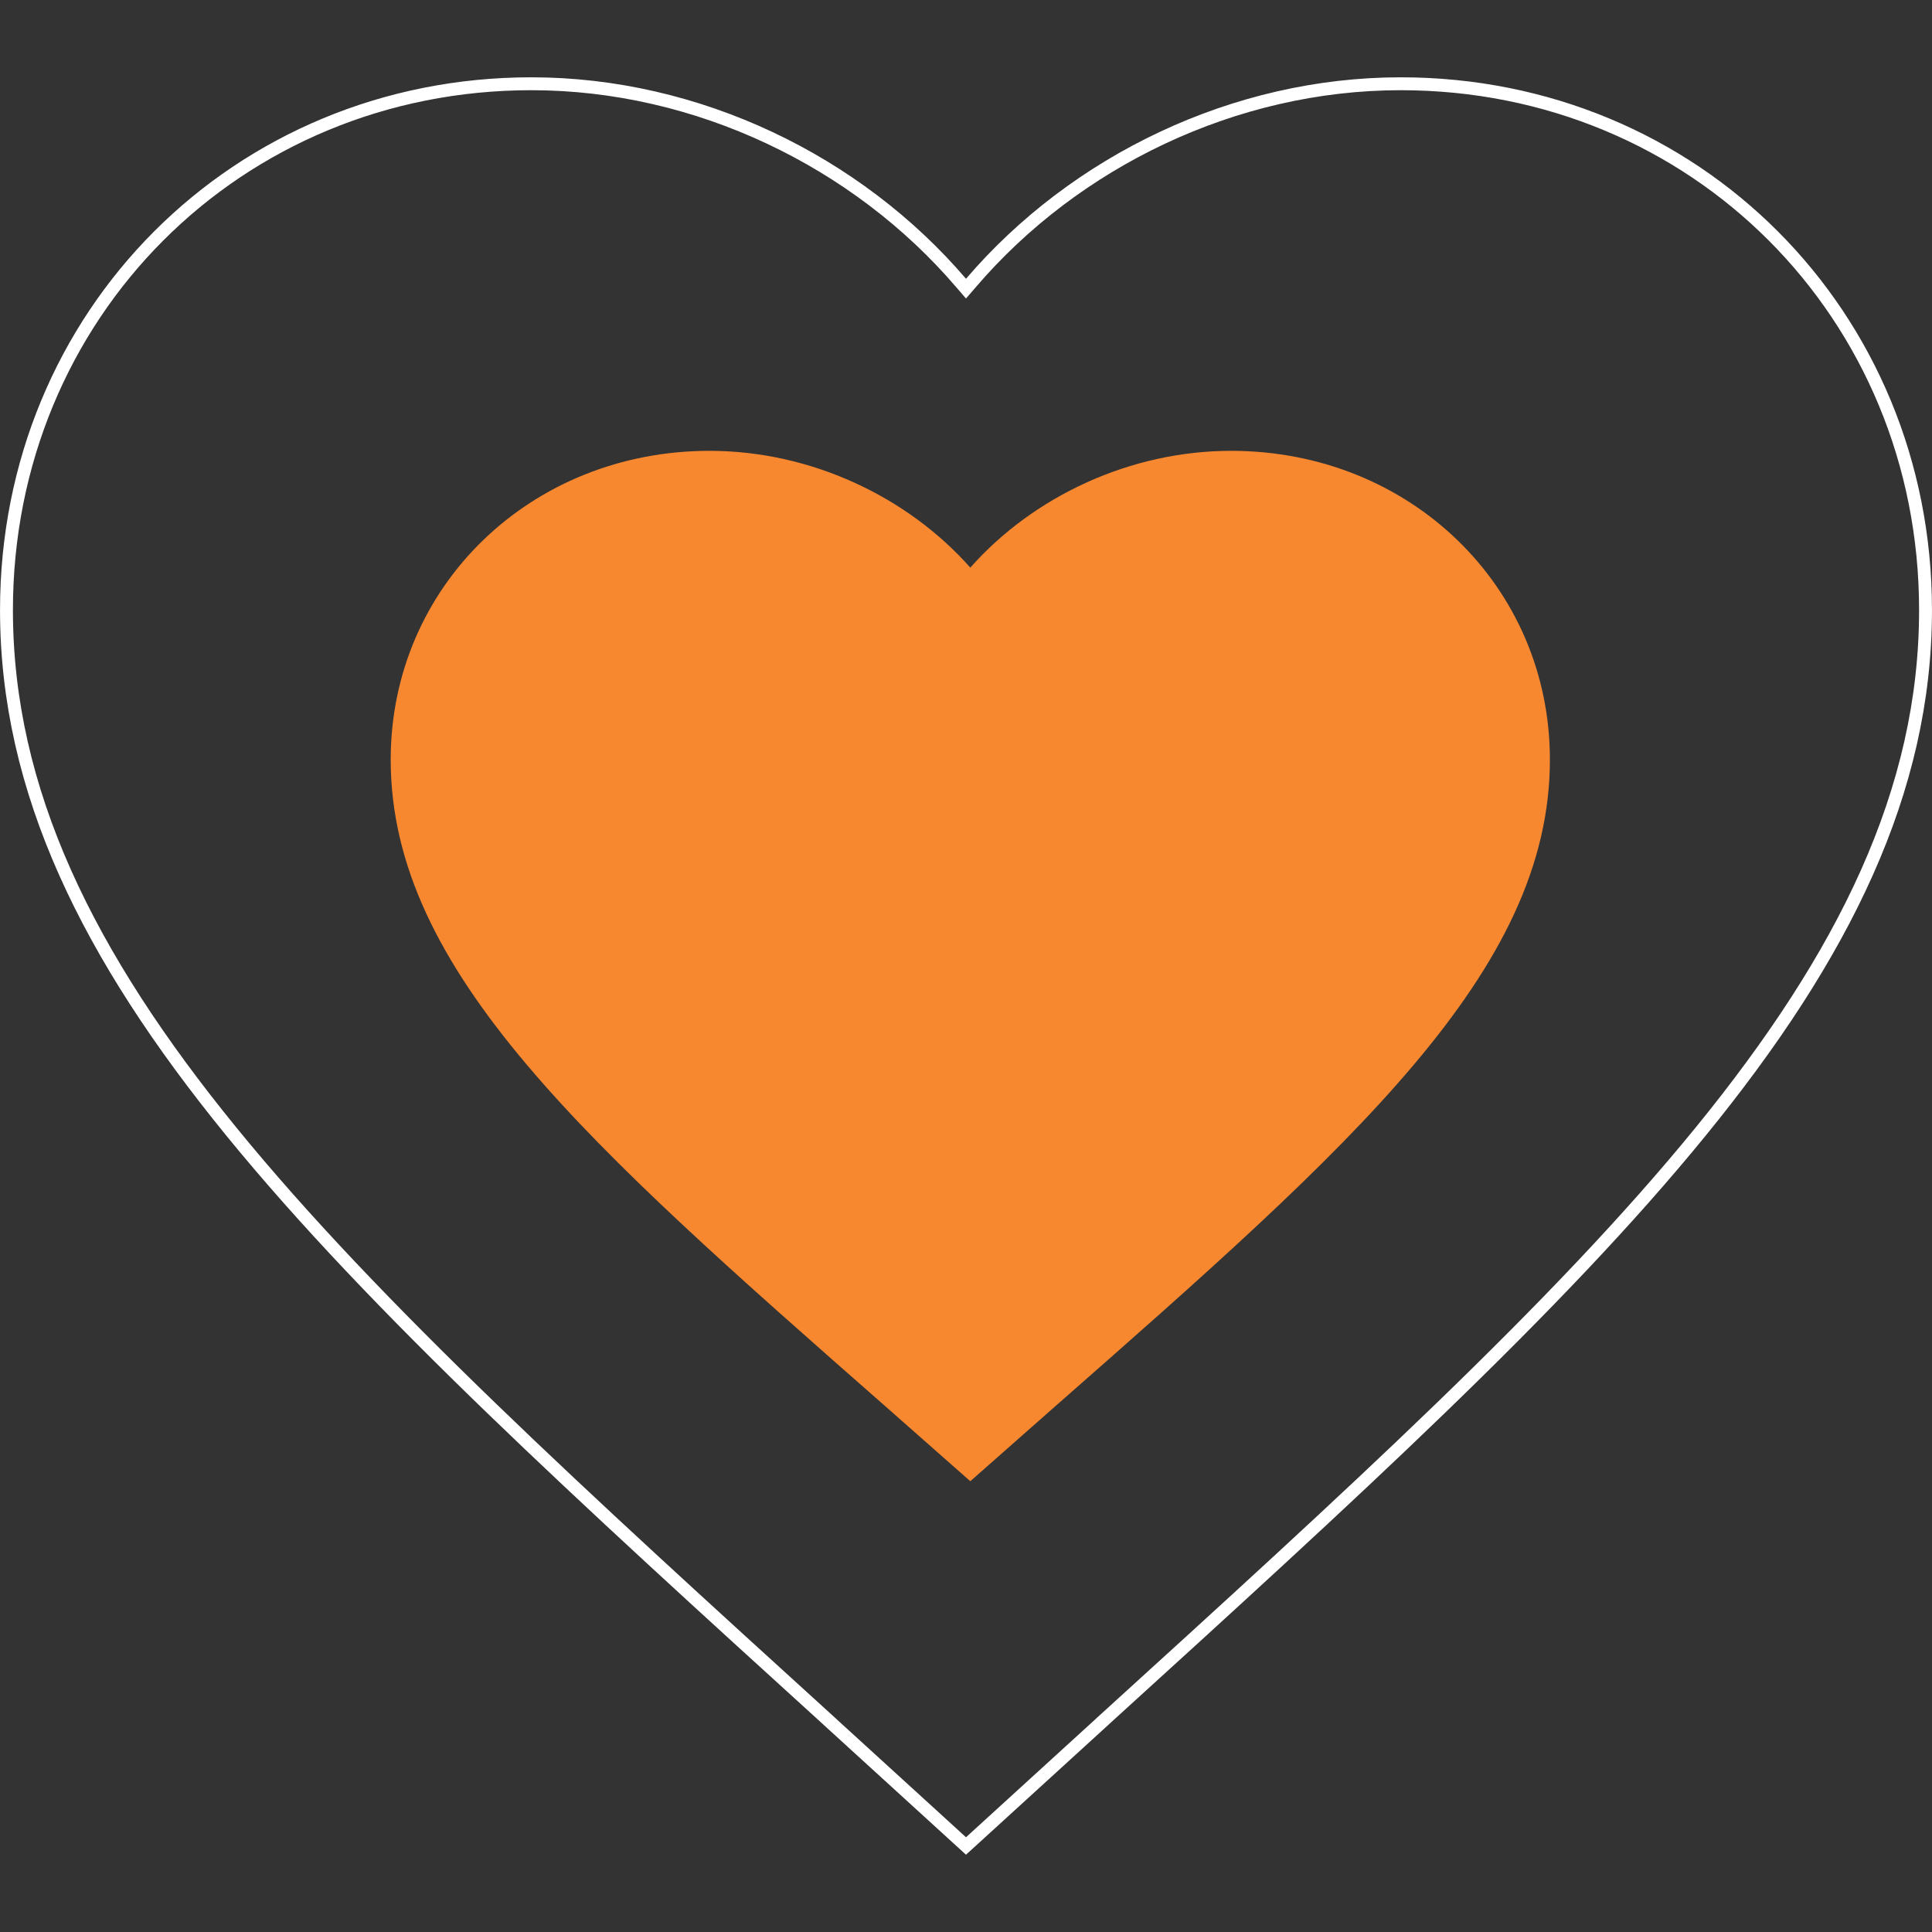
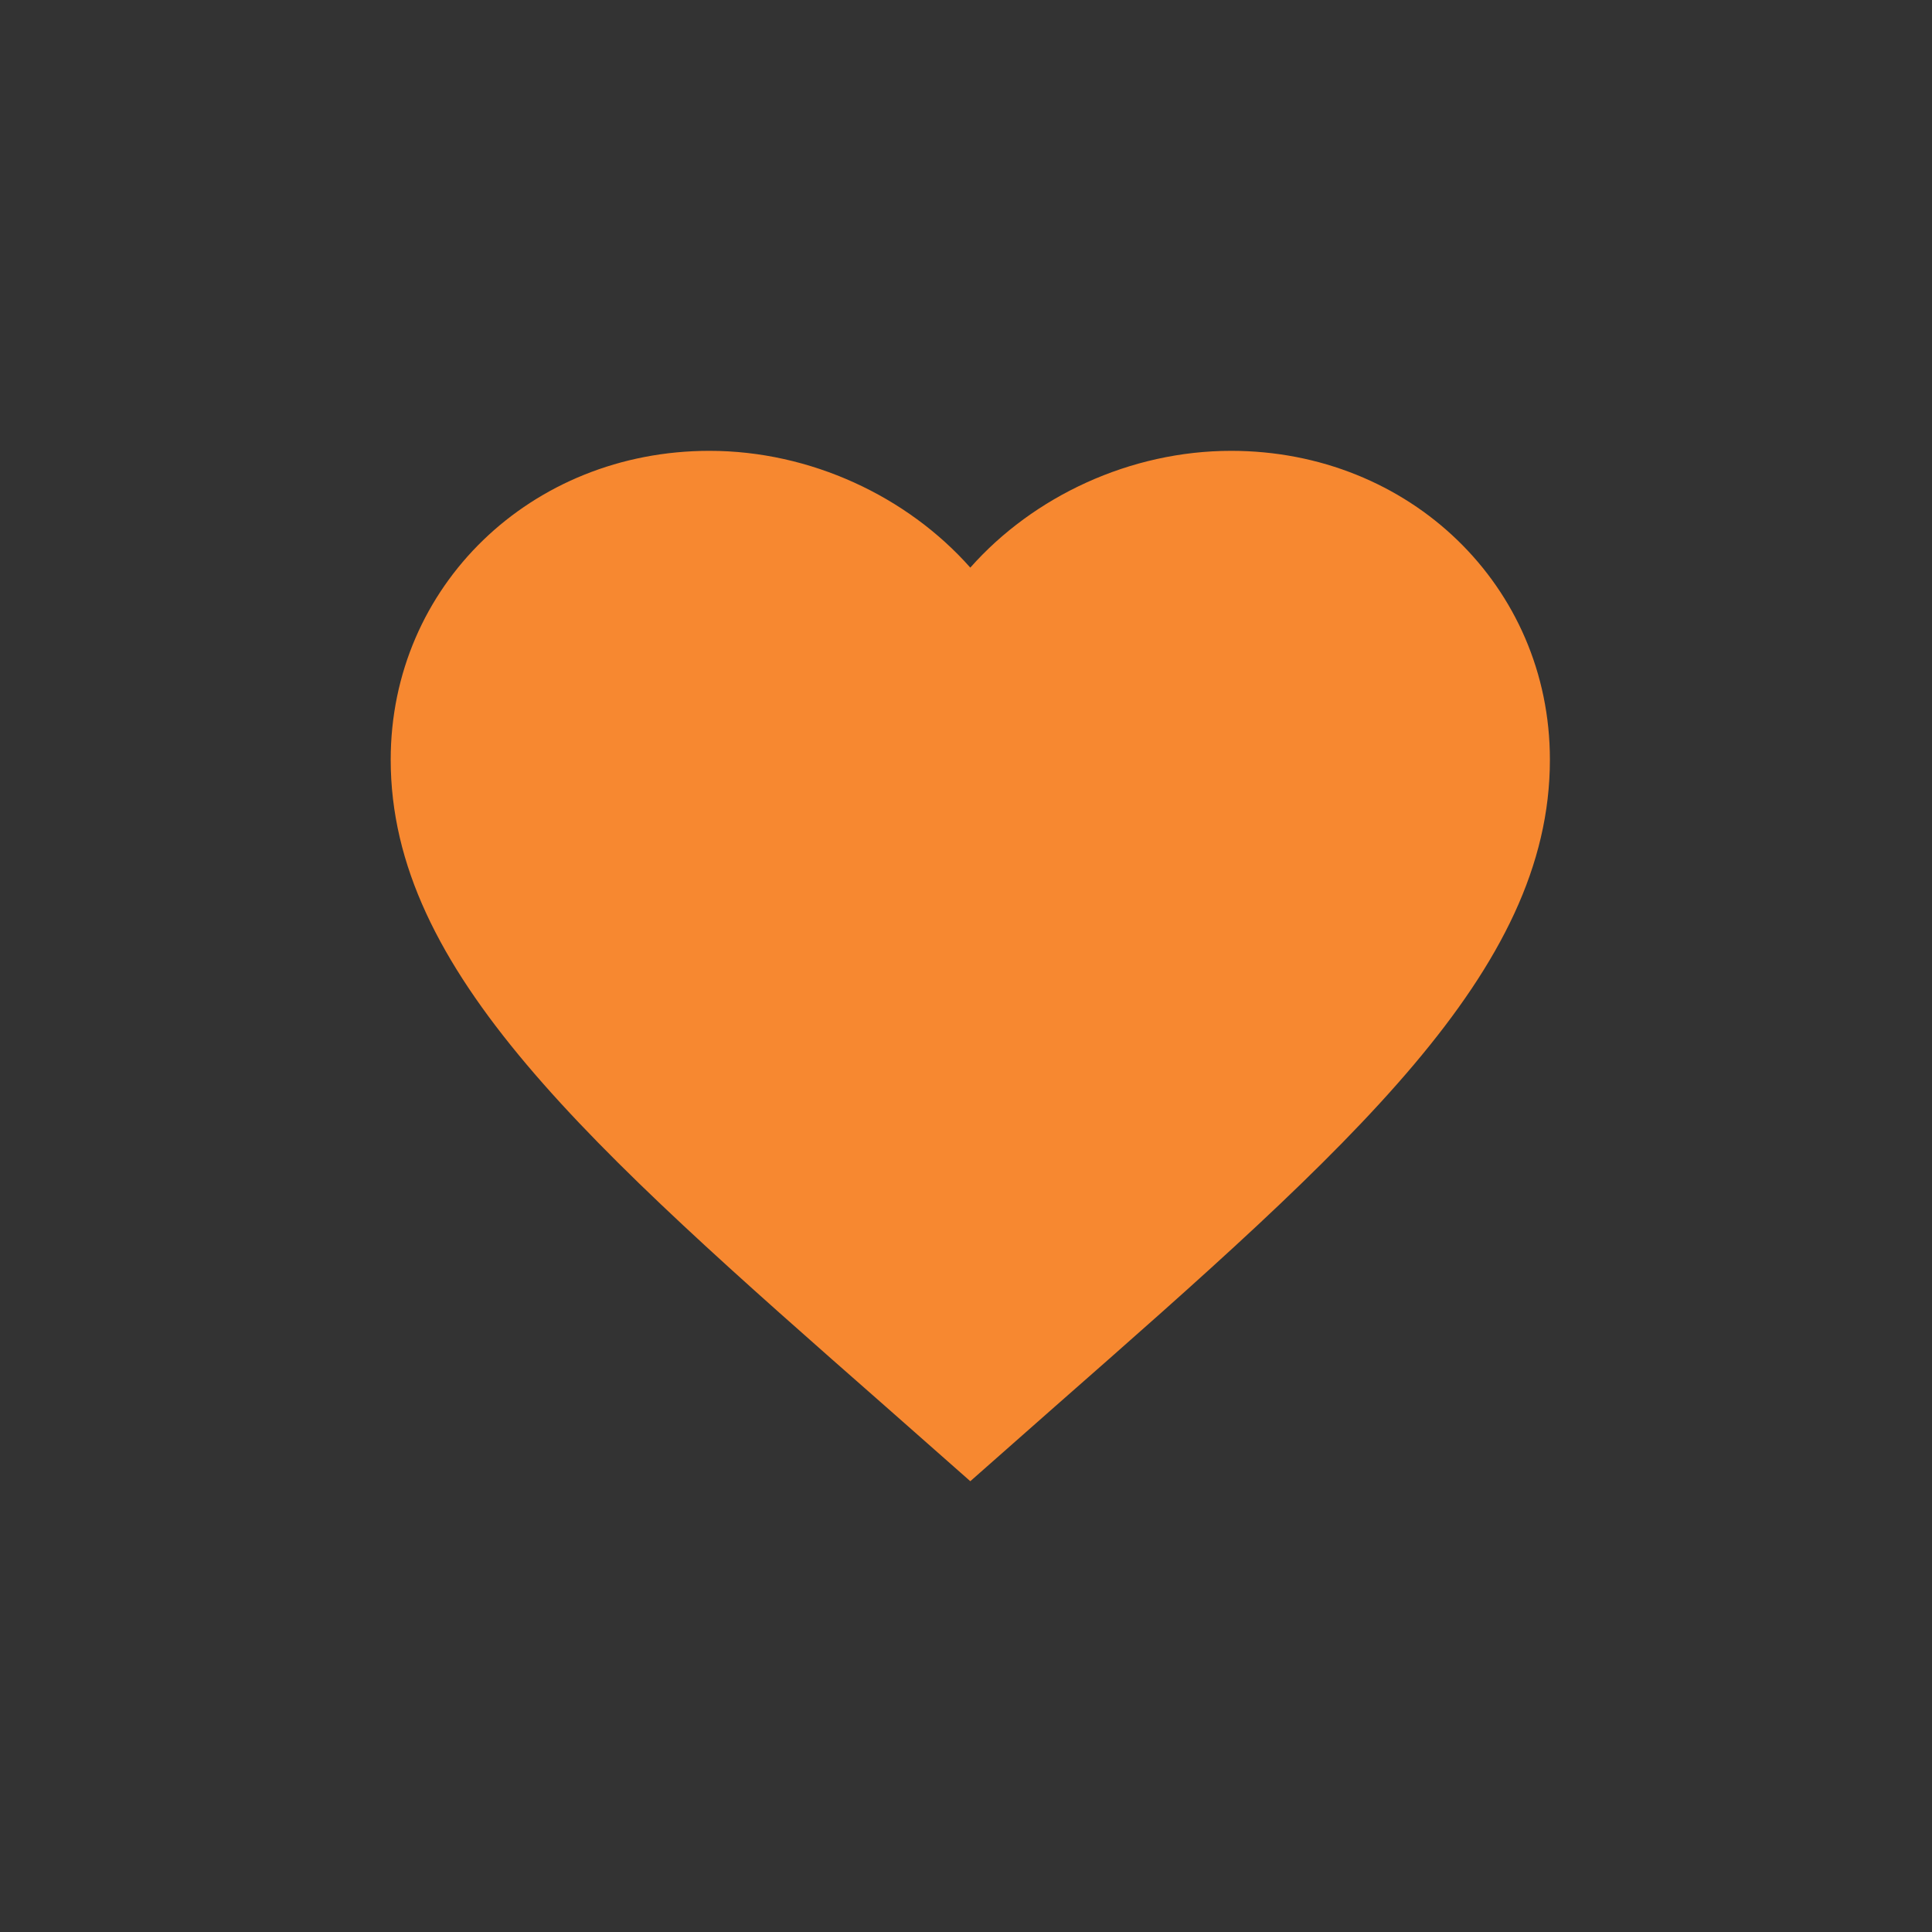
<svg xmlns="http://www.w3.org/2000/svg" width="40" height="40" viewBox="0 0 40 40" fill="none">
  <rect x="0" y="0" width="40" height="40" fill="#333333" stroke="none" />
-   <path d="M29 1.734C35.086 1.734 39.866 6.507 39.866 12.63C39.866 16.367 38.187 19.776 35.209 23.43C32.229 27.085 27.963 30.969 22.811 35.654V35.655L20 38.219L17.189 35.655V35.654C12.037 30.969 7.771 27.085 4.791 23.43C1.813 19.776 0.134 16.367 0.134 12.63C0.134 6.507 4.914 1.734 11 1.734C14.439 1.734 17.743 3.339 19.898 5.858L20 5.976L20.102 5.858C22.257 3.339 25.561 1.734 29 1.734Z" stroke="white" stroke-width="0.267" />
  <path d="M20.089 30.667L18.349 29.132C12.169 23.703 8.089 20.111 8.089 15.728C8.089 12.135 10.993 9.334 14.689 9.334C16.777 9.334 18.781 10.275 20.089 11.752C21.397 10.275 23.401 9.334 25.489 9.334C29.185 9.334 32.089 12.135 32.089 15.728C32.089 20.111 28.009 23.703 21.829 29.132L20.089 30.667Z" fill="#F78830" />
</svg>